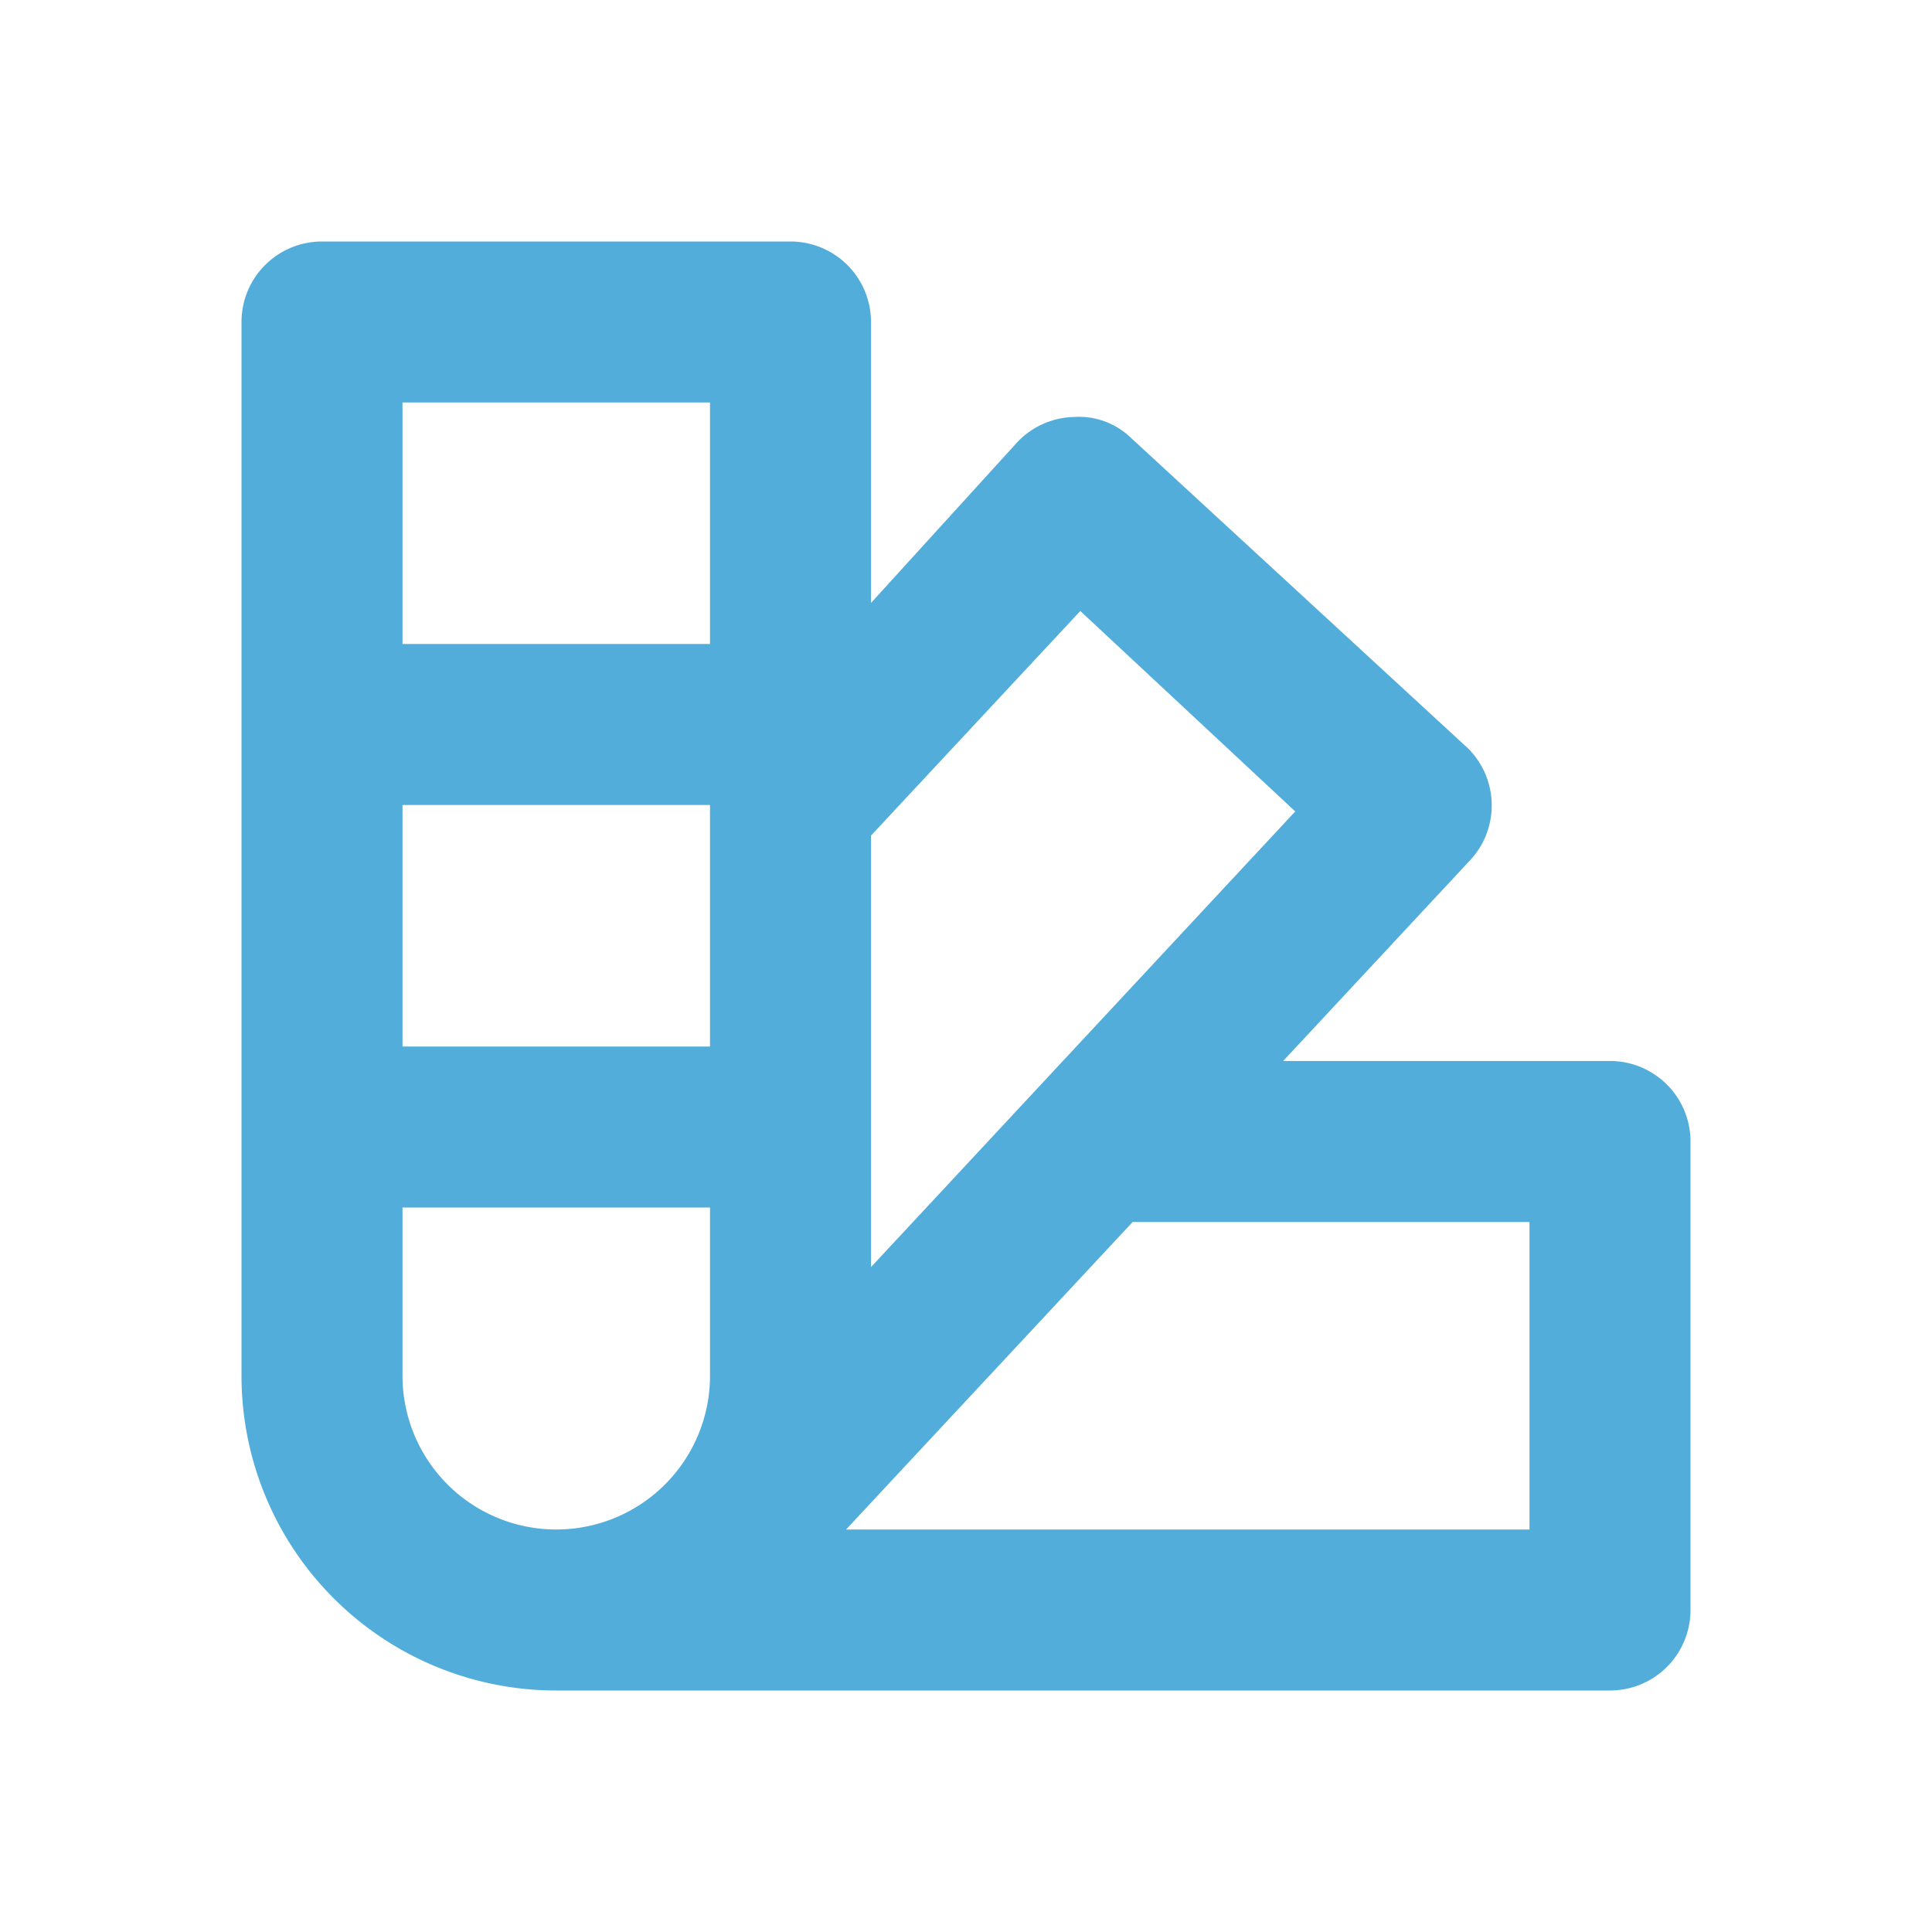
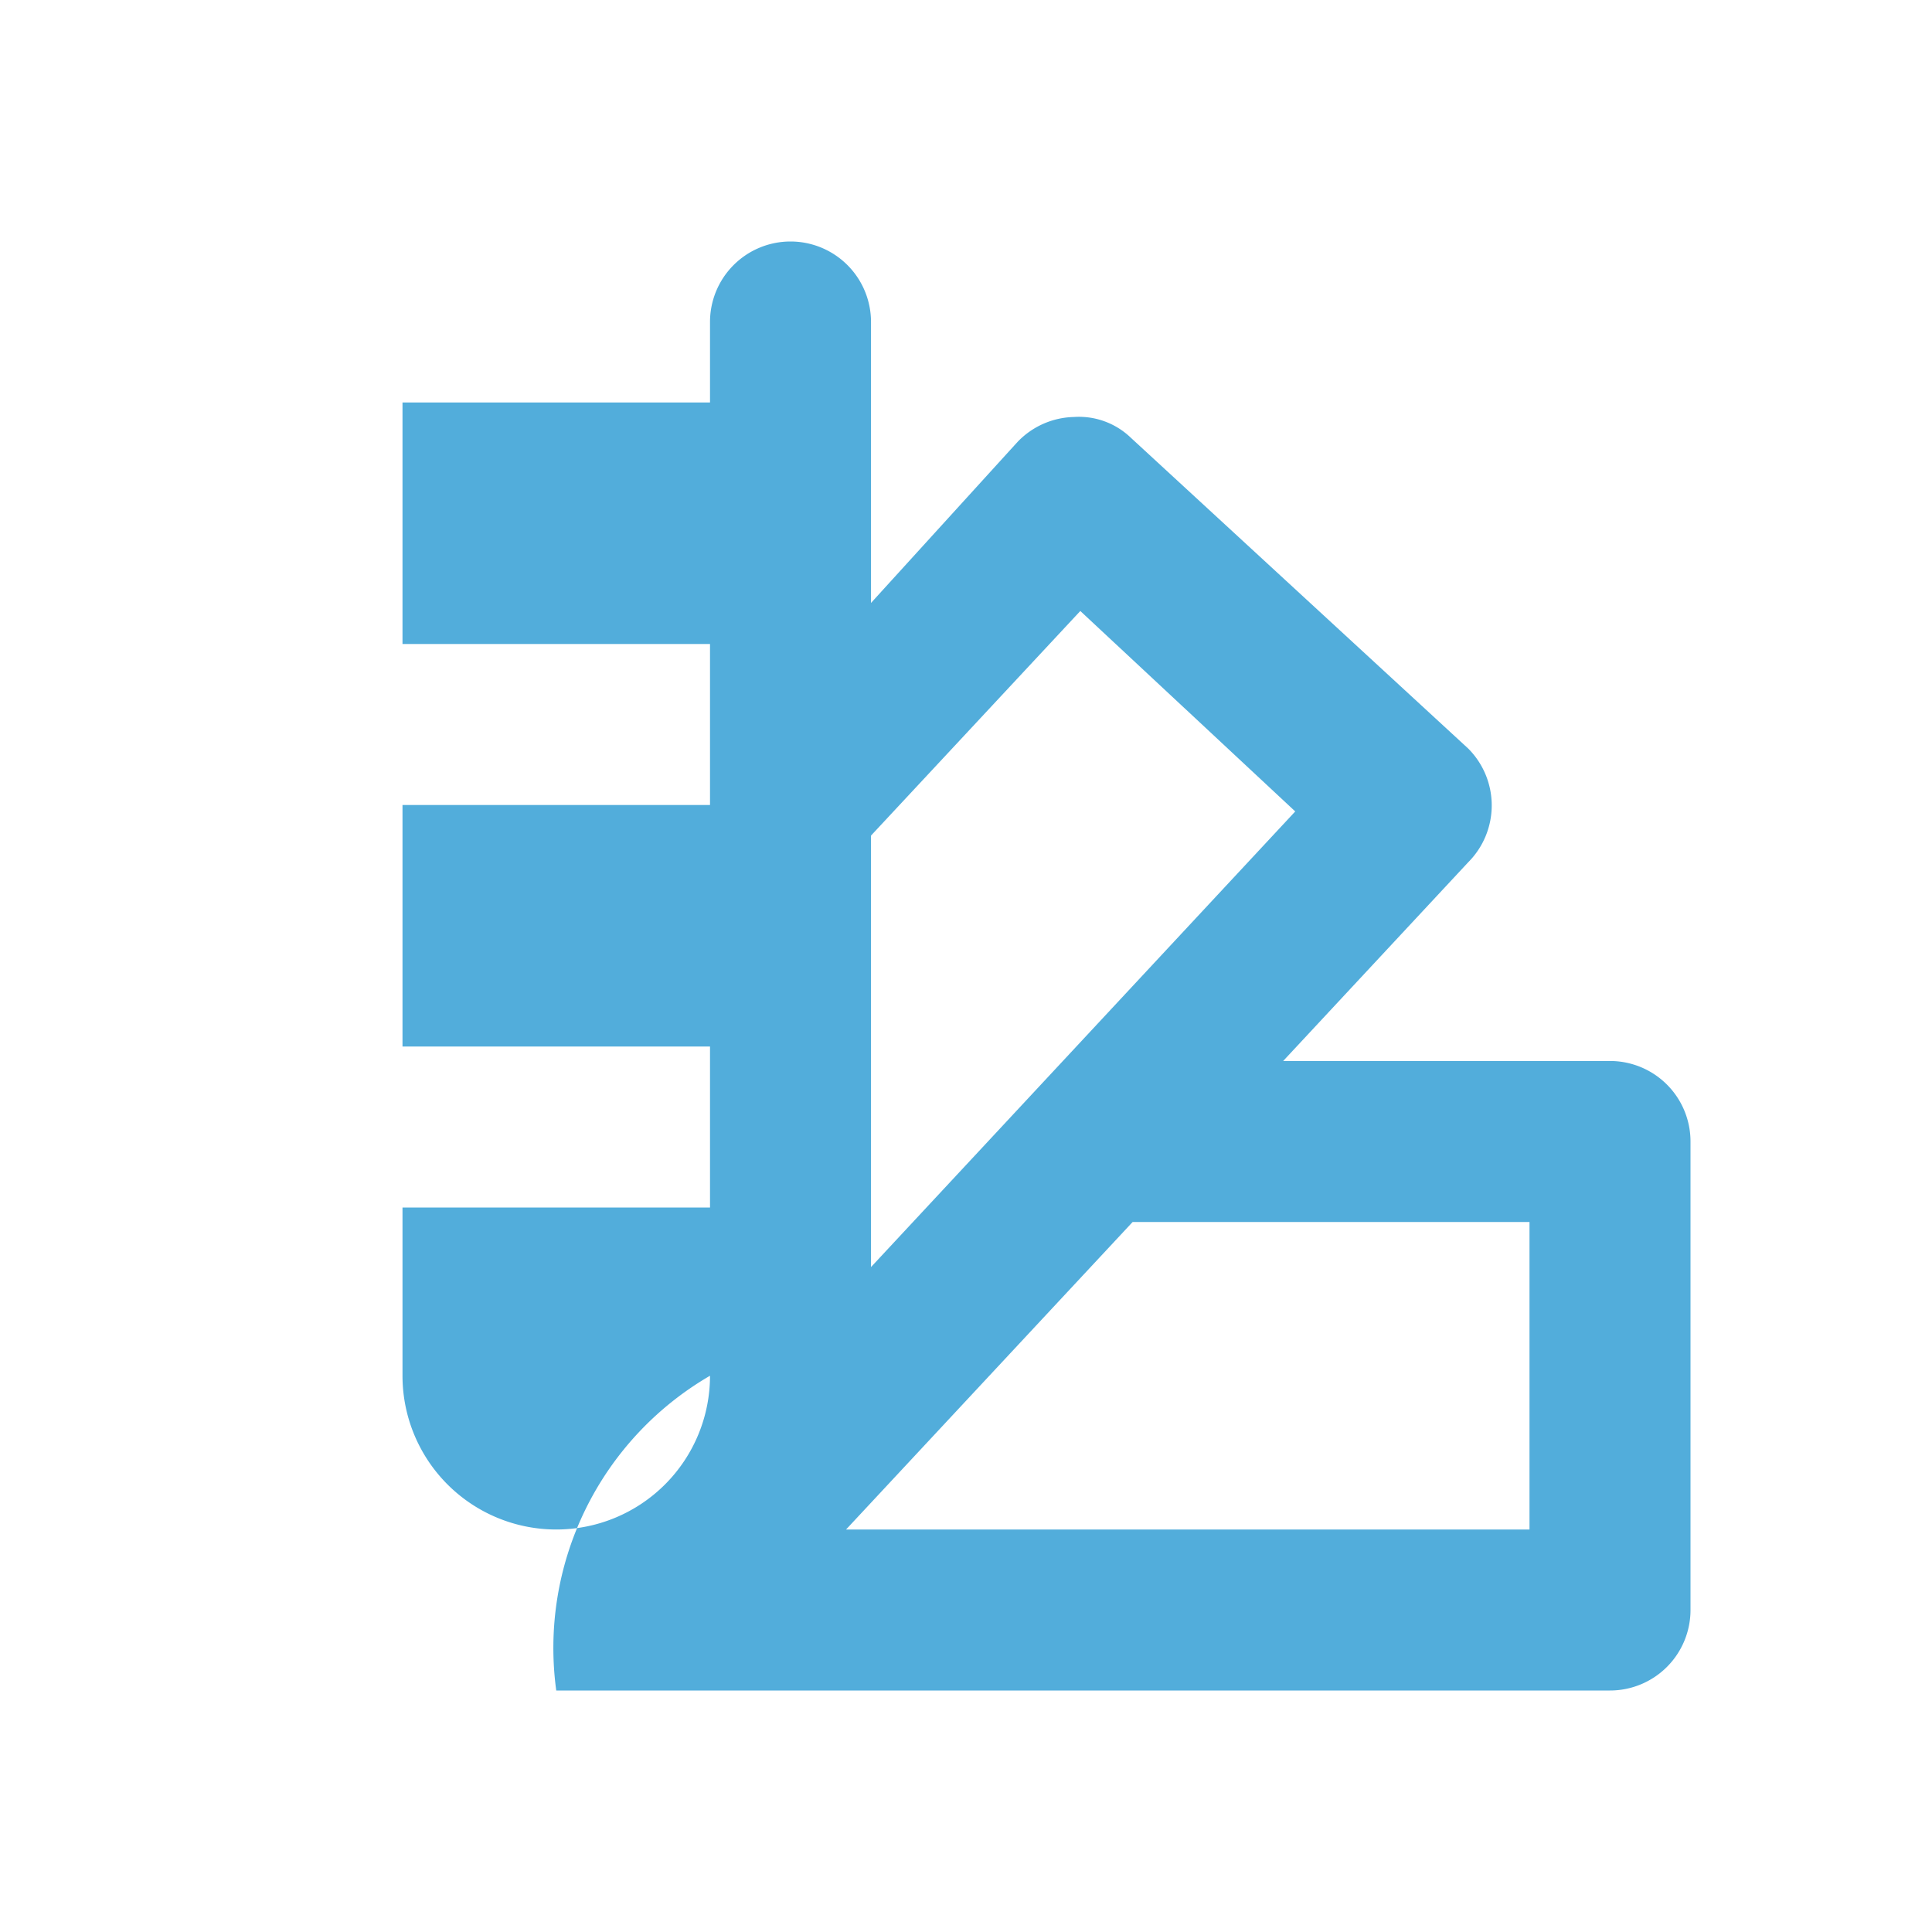
<svg xmlns="http://www.w3.org/2000/svg" width="48" height="48" fill="none">
-   <path d="M40 26.36h-8.12l4.6-4.94a2 2 0 0 0 0-2.82l-8.38-7.72a1.86 1.86 0 0 0-1.42-.52 2 2 0 0 0-1.4.62l-3.64 4V8a2 2 0 0 0-2-2H8a2 2 0 0 0-2 2v26.18A7.82 7.82 0 0 0 13.82 42H40a2 2 0 0 0 2-2V28.36a2 2 0 0 0-2-2ZM26.84 15.18l5.34 4.98-10.54 11.32V20.76l5.2-5.58ZM17.64 20v6H10v-6h7.64Zm0-10v6H10v-6h7.64ZM10 34.18V30h7.64v4.18a3.82 3.82 0 0 1-7.64 0ZM38 38H21.02l7.12-7.64H38V38Z" fill="#52ADDB" />
+   <path d="M40 26.36h-8.12l4.6-4.94a2 2 0 0 0 0-2.82l-8.38-7.72a1.86 1.86 0 0 0-1.42-.52 2 2 0 0 0-1.4.62l-3.64 4V8a2 2 0 0 0-2-2a2 2 0 0 0-2 2v26.18A7.82 7.82 0 0 0 13.82 42H40a2 2 0 0 0 2-2V28.36a2 2 0 0 0-2-2ZM26.84 15.18l5.34 4.98-10.54 11.32V20.76l5.2-5.58ZM17.64 20v6H10v-6h7.64Zm0-10v6H10v-6h7.64ZM10 34.18V30h7.64v4.18a3.82 3.82 0 0 1-7.64 0ZM38 38H21.02l7.12-7.64H38V38Z" fill="#52ADDB" />
</svg>